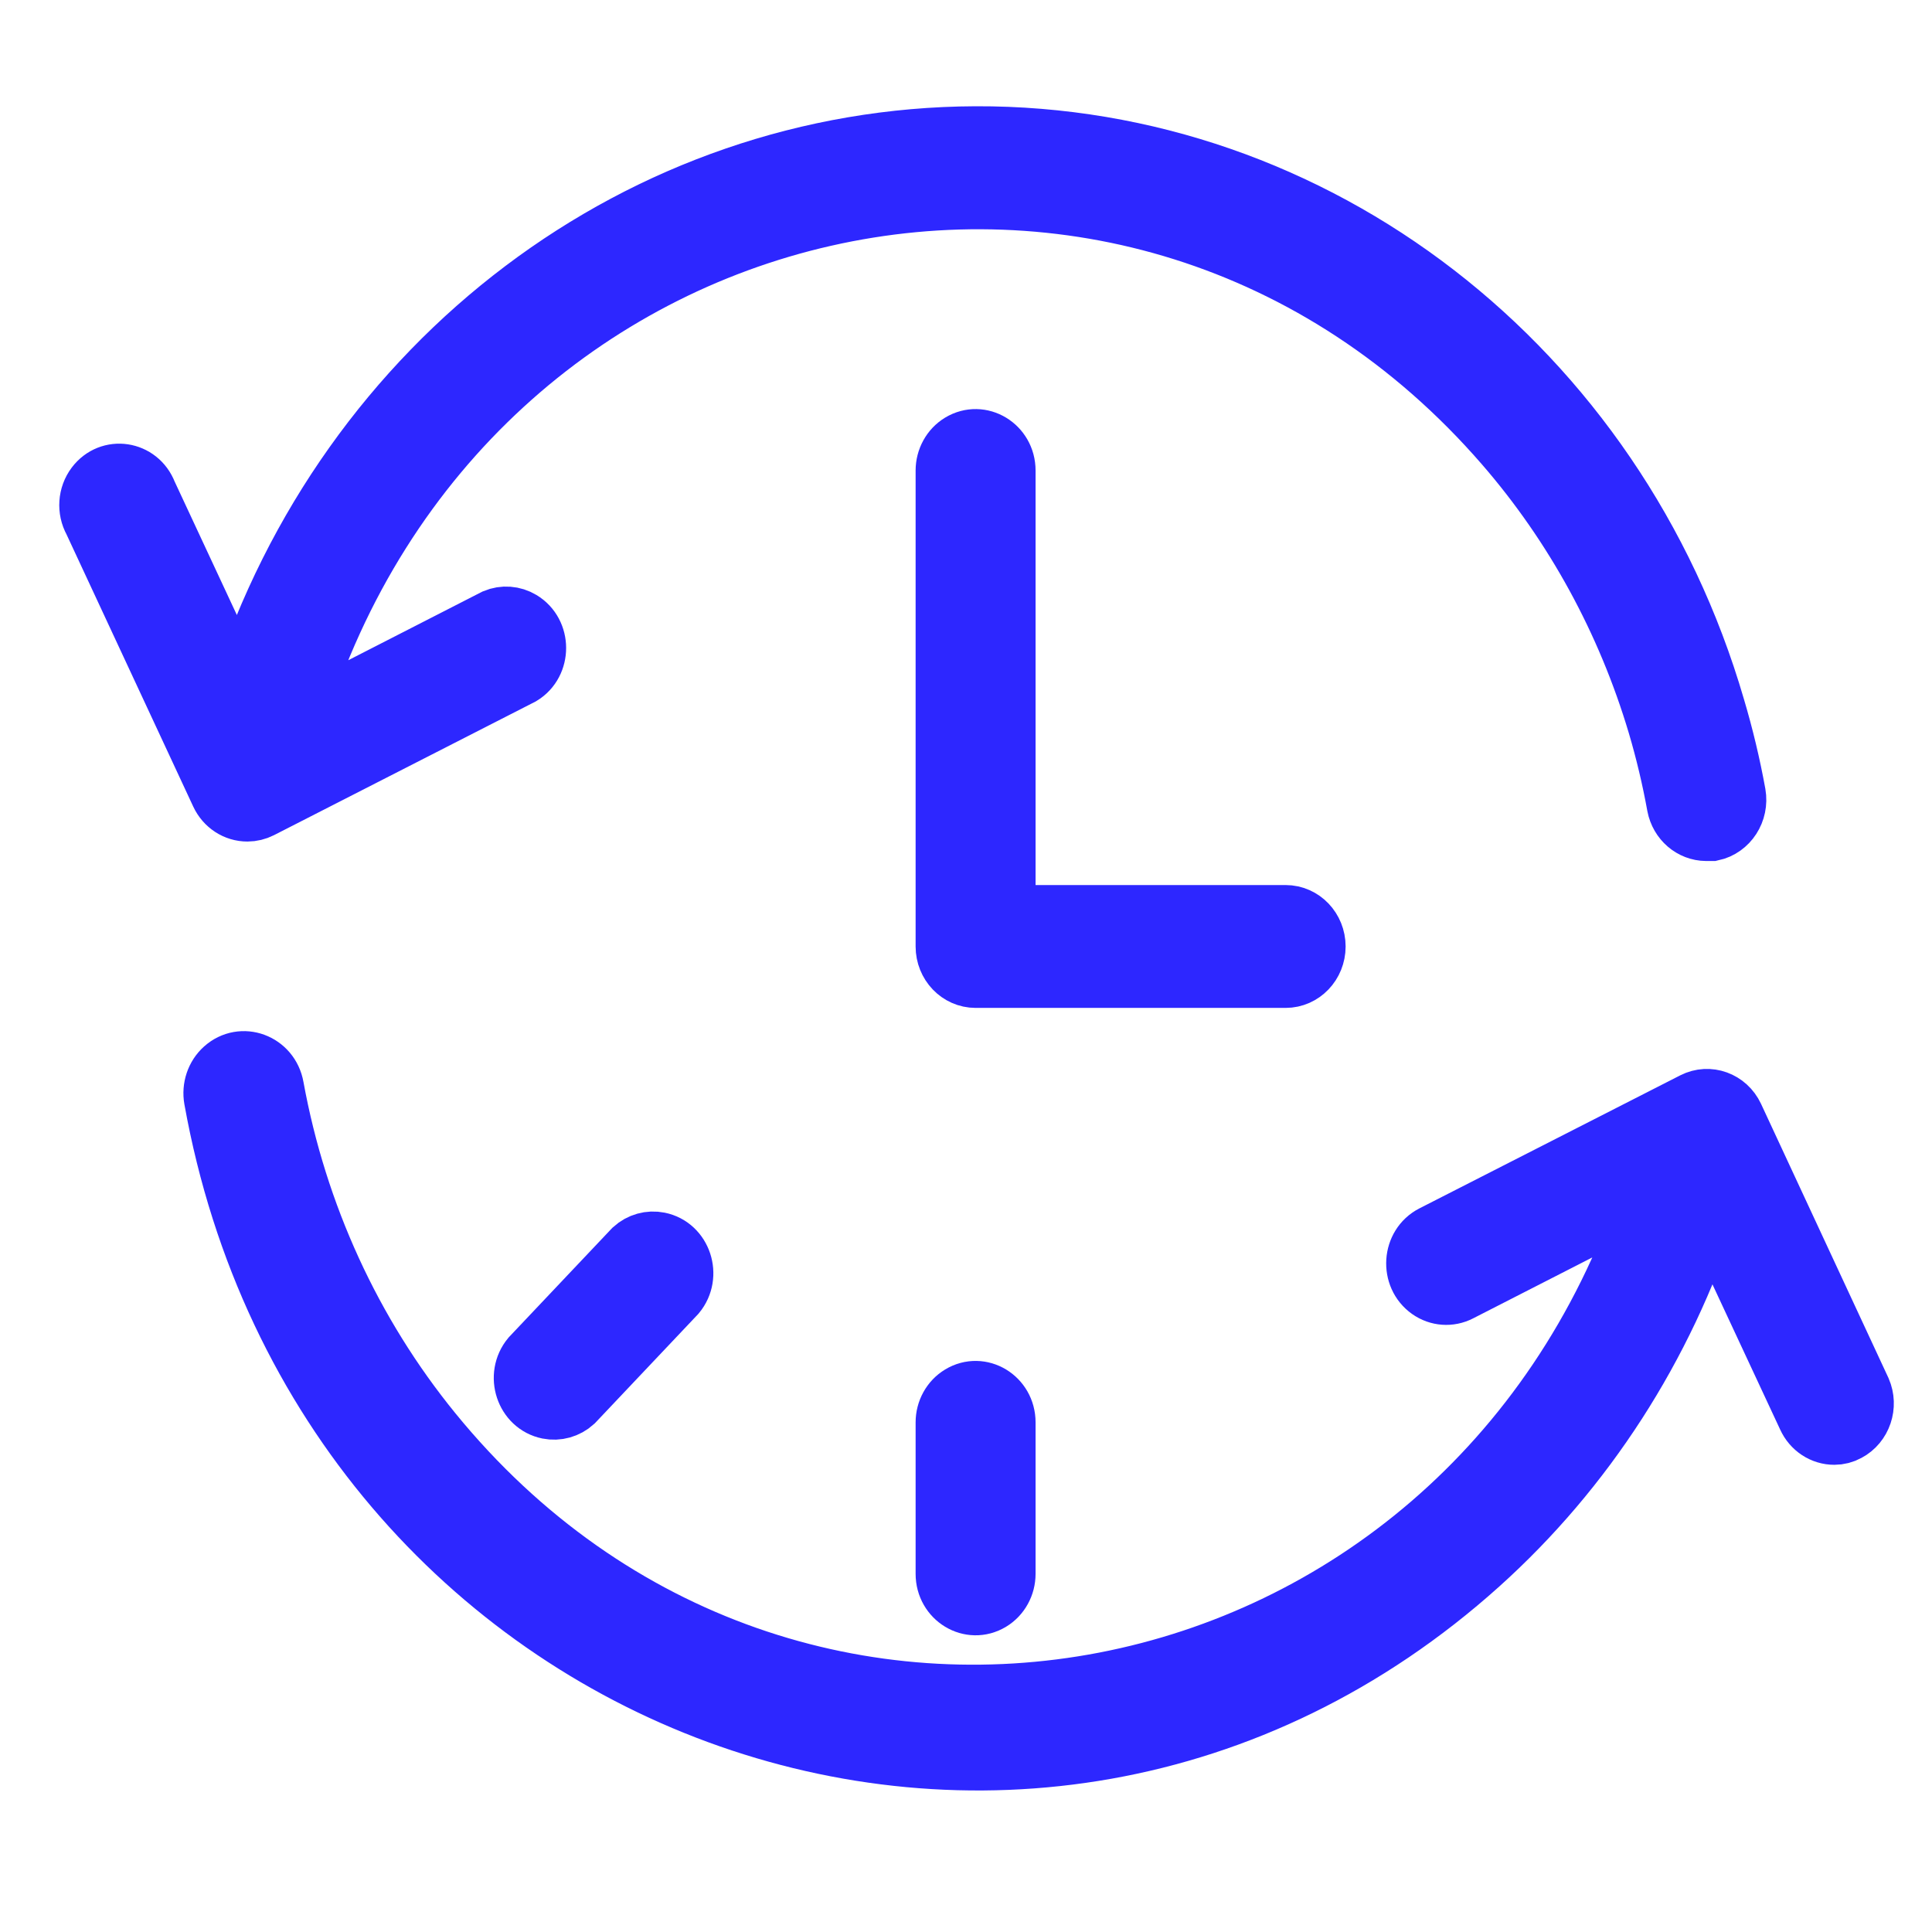
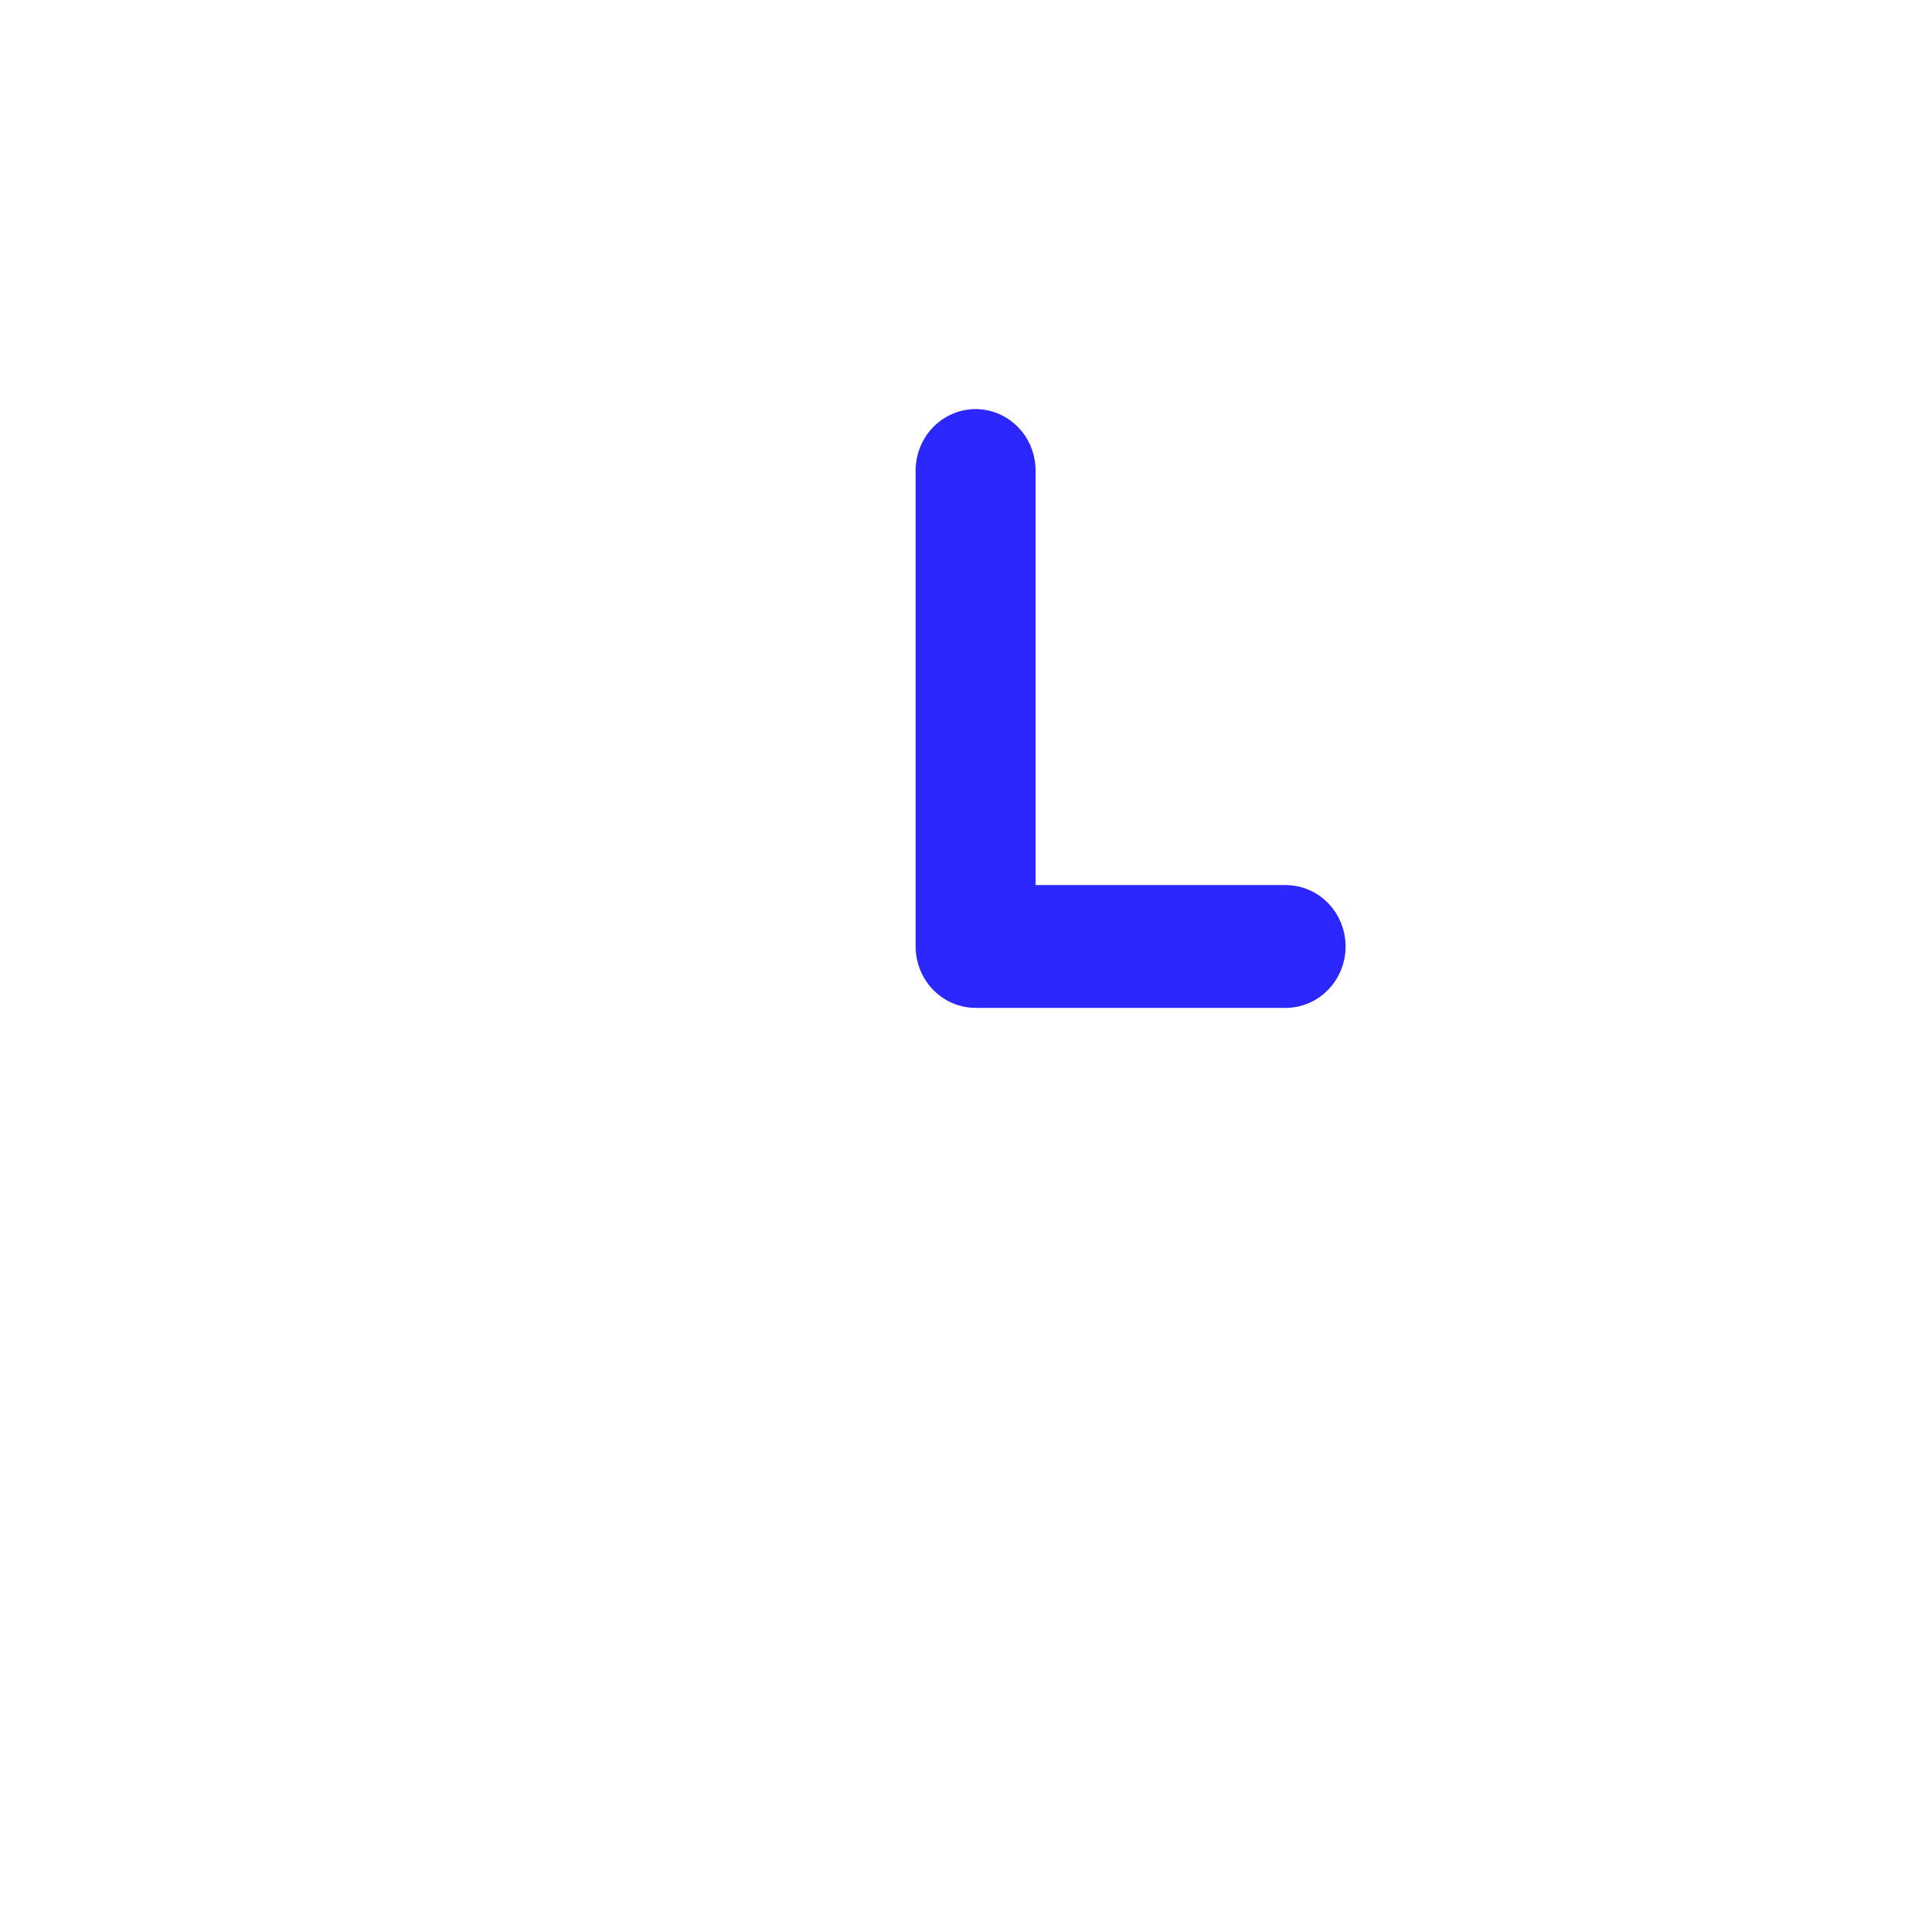
<svg xmlns="http://www.w3.org/2000/svg" viewBox="1950 2450 100 100" width="100" height="100">
  <path fill="#2d27ff" stroke="#2d27ff" fill-opacity="1" stroke-width="3" stroke-opacity="1" color="rgb(51, 51, 51)" fill-rule="evenodd" id="tSvg544290f2d1" d="M 2018.149 2498.99 C 2018.149 2498.062 2017.43 2497.31 2016.544 2497.31 C 2011.73 2497.31 2006.916 2497.31 2002.101 2497.31 C 2002.101 2489.659 2002.101 2482.007 2002.101 2474.356 C 2002.101 2473.063 2000.764 2472.255 1999.694 2472.901 C 1999.198 2473.201 1998.892 2473.756 1998.892 2474.356 C 1998.892 2482.567 1998.892 2490.778 1998.892 2498.99 C 1998.892 2499.917 1999.611 2500.669 2000.497 2500.669 C 2005.846 2500.669 2011.195 2500.669 2016.544 2500.669C 2017.43 2500.669 2018.149 2499.917 2018.149 2498.99Z" />
-   <path fill="#2d27ff" stroke="#2d27ff" fill-opacity="1" stroke-width="3" stroke-opacity="1" color="rgb(51, 51, 51)" fill-rule="evenodd" id="tSvg61783fc30f" d="M 1962.808 2492.058 C 1963.049 2492.057 1963.286 2492 1963.503 2491.89 C 1968.003 2489.591 1972.504 2487.292 1977.004 2484.993 C 1978.072 2484.344 1978.068 2482.728 1976.997 2482.084 C 1976.572 2481.828 1976.058 2481.79 1975.603 2481.981 C 1972.183 2483.731 1968.763 2485.482 1965.343 2487.232 C 1974.016 2458.905 2008.734 2451.027 2027.837 2473.052 C 2031.448 2477.216 2034.148 2482.155 2035.747 2487.524 C 2036.154 2488.899 2036.486 2490.297 2036.742 2491.711 C 2036.894 2492.496 2037.55 2493.061 2038.314 2493.066 C 2038.418 2493.066 2038.521 2493.066 2038.625 2493.066 C 2039.49 2492.88 2040.055 2492.005 2039.898 2491.095 C 2039.623 2489.582 2039.266 2488.087 2038.828 2486.617 C 2033.695 2468.972 2018.118 2456.937 2000.497 2457 C 1983.239 2457.065 1967.934 2468.615 1962.423 2485.732 C 1960.836 2482.328 1959.249 2478.924 1957.662 2475.52 C 1957.203 2474.32 1955.675 2474.089 1954.911 2475.105 C 1954.504 2475.646 1954.454 2476.392 1954.784 2476.987 C 1956.977 2481.697 1959.17 2486.408 1961.363 2491.118C 1961.633 2491.695 1962.194 2492.06 1962.808 2492.058Z M 2046.381 2521.944 C 2044.184 2517.219 2041.987 2512.493 2039.791 2507.768 C 2039.402 2506.938 2038.446 2506.593 2037.651 2506.996 C 2033.151 2509.291 2028.65 2511.586 2024.15 2513.882 C 2023.038 2514.451 2022.932 2516.066 2023.958 2516.789 C 2024.435 2517.125 2025.046 2517.169 2025.562 2516.905 C 2028.797 2515.252 2032.031 2513.598 2035.265 2511.945 C 2025.761 2539.969 1990.836 2546.715 1972.4 2524.088 C 1968.247 2518.99 1965.431 2512.849 1964.231 2506.268 C 1964 2504.975 1962.519 2504.428 1961.564 2505.283 C 1961.121 2505.68 1960.914 2506.295 1961.021 2506.895 C 1966.728 2538.67 2003.159 2552.065 2026.597 2531.004 C 2032.065 2526.091 2036.168 2519.728 2038.475 2512.583 C 2040.151 2516.177 2041.827 2519.772 2043.503 2523.366 C 2043.768 2523.949 2044.33 2524.32 2044.947 2524.318 C 2045.189 2524.318 2045.428 2524.257 2045.642 2524.138C 2046.411 2523.733 2046.737 2522.764 2046.381 2521.944Z" style="" />
-   <path fill="#2d27ff" stroke="#2d27ff" fill-opacity="1" stroke-width="3" stroke-opacity="1" color="rgb(51, 51, 51)" fill-rule="evenodd" id="tSvg11537775916" d="M 1998.892 2523.623 C 1998.892 2526.236 1998.892 2528.849 1998.892 2531.461 C 1998.892 2532.754 2000.229 2533.562 2001.299 2532.916 C 2001.796 2532.616 2002.101 2532.061 2002.101 2531.461 C 2002.101 2528.849 2002.101 2526.236 2002.101 2523.623 C 2002.101 2522.33 2000.764 2521.522 1999.694 2522.169C 1999.198 2522.469 1998.892 2523.023 1998.892 2523.623Z M 1982.749 2514.621 C 1980.984 2516.487 1979.218 2518.353 1977.453 2520.219 C 1976.639 2521.203 1977.148 2522.741 1978.369 2522.987 C 1978.855 2523.085 1979.358 2522.944 1979.732 2522.604 C 1981.497 2520.738 1983.262 2518.872 1985.027 2517.006 C 1985.842 2516.022 1985.333 2514.485 1984.112 2514.239C 1983.626 2514.14 1983.123 2514.281 1982.749 2514.621Z" />
  <defs> </defs>
</svg>